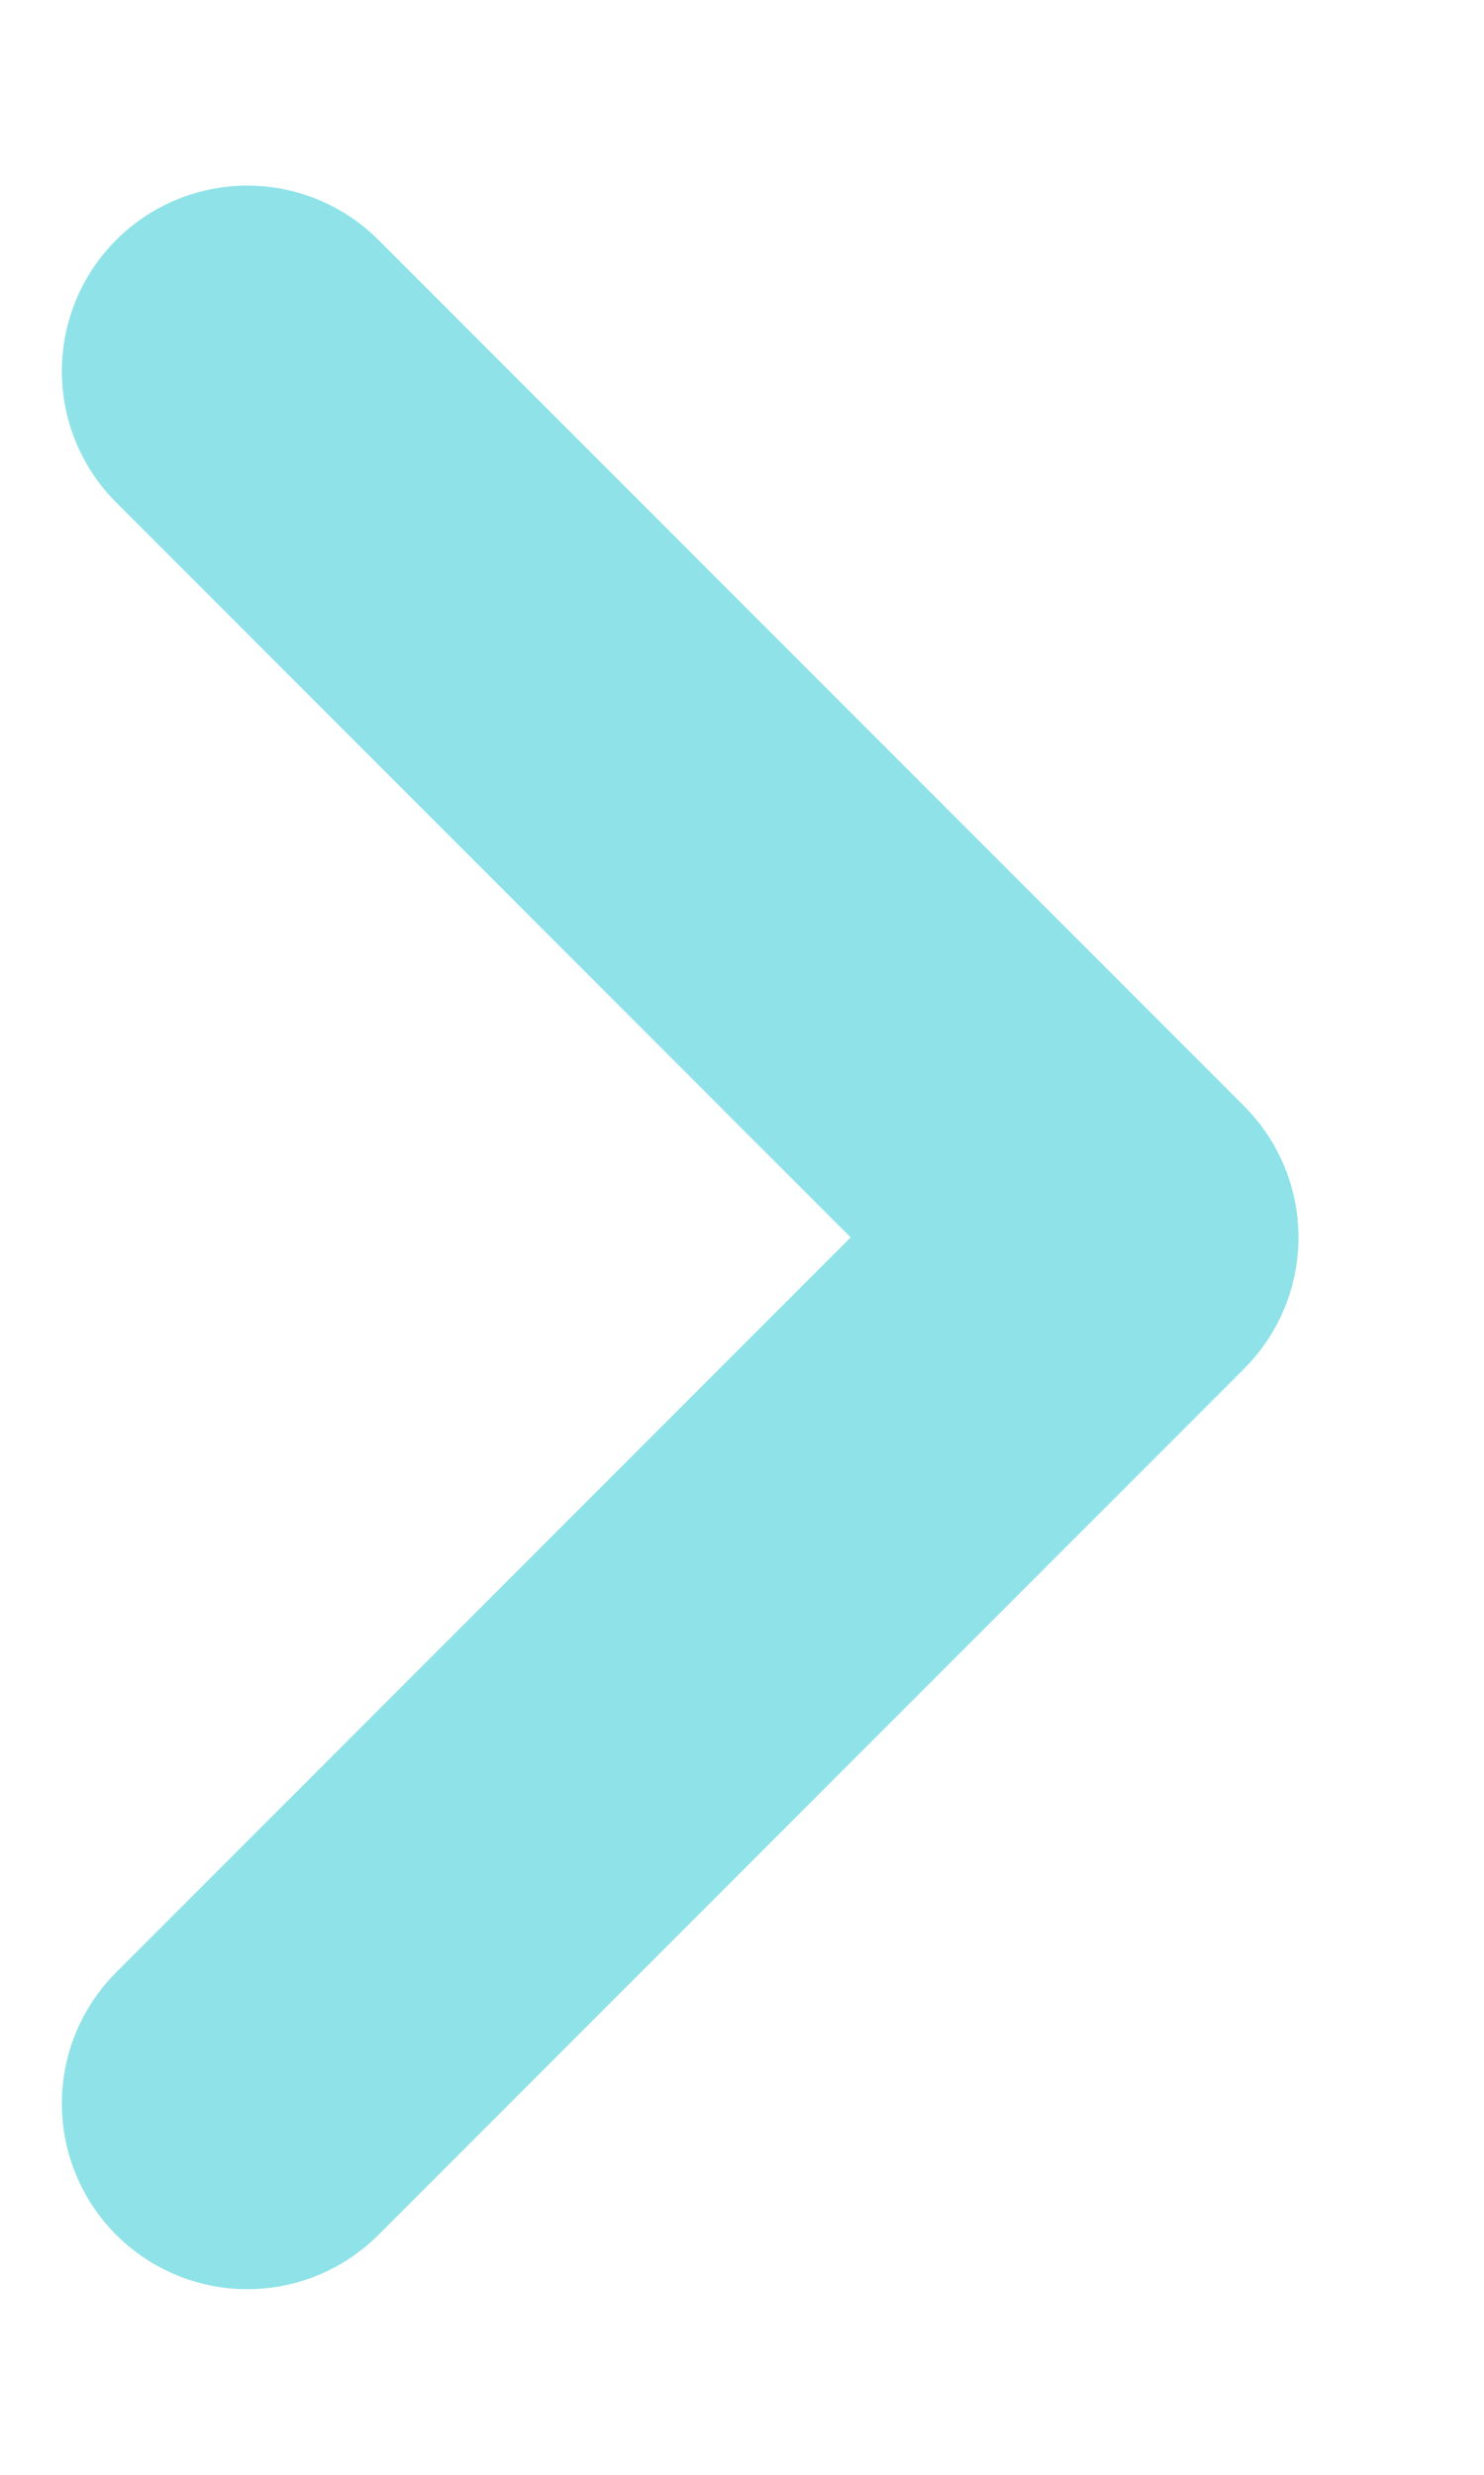
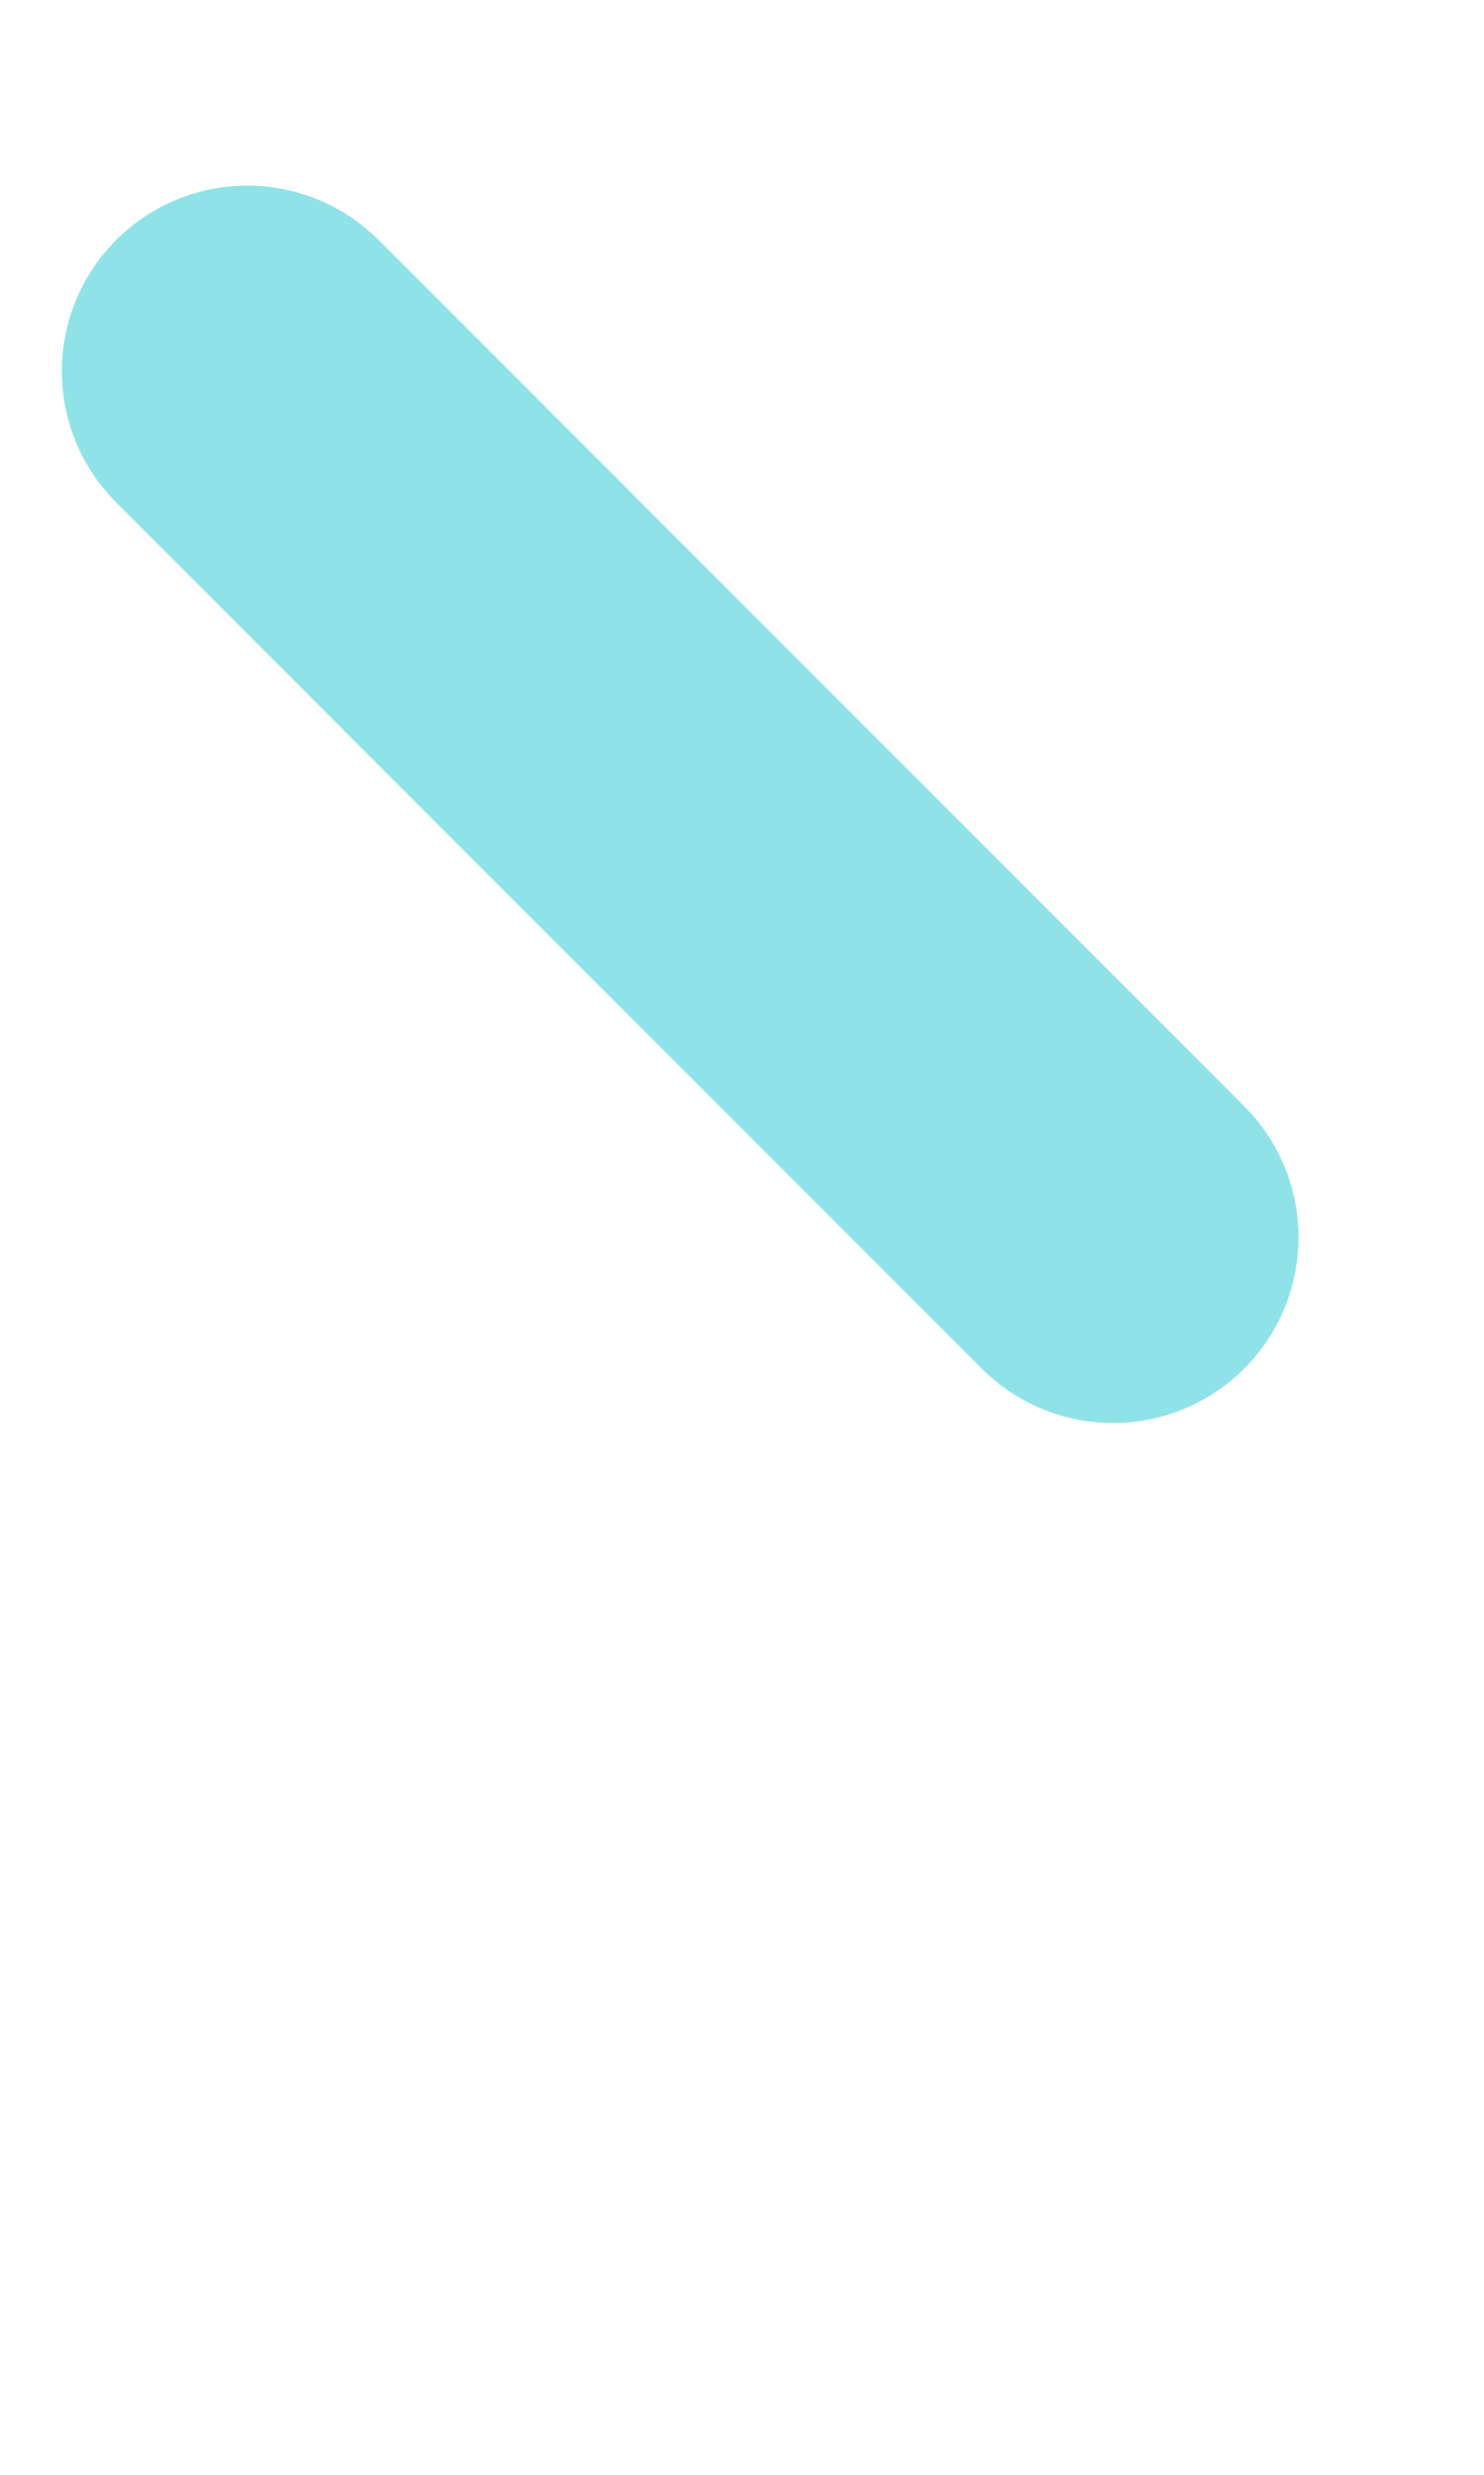
<svg xmlns="http://www.w3.org/2000/svg" width="6" height="10" viewBox="0 0 6 10" fill="none">
-   <path d="M1 1.5L4.5 5L1 8.5" stroke="#8FE3E8" stroke-width="1.5" stroke-linecap="round" stroke-linejoin="round" />
+   <path d="M1 1.5L4.5 5" stroke="#8FE3E8" stroke-width="1.5" stroke-linecap="round" stroke-linejoin="round" />
</svg>